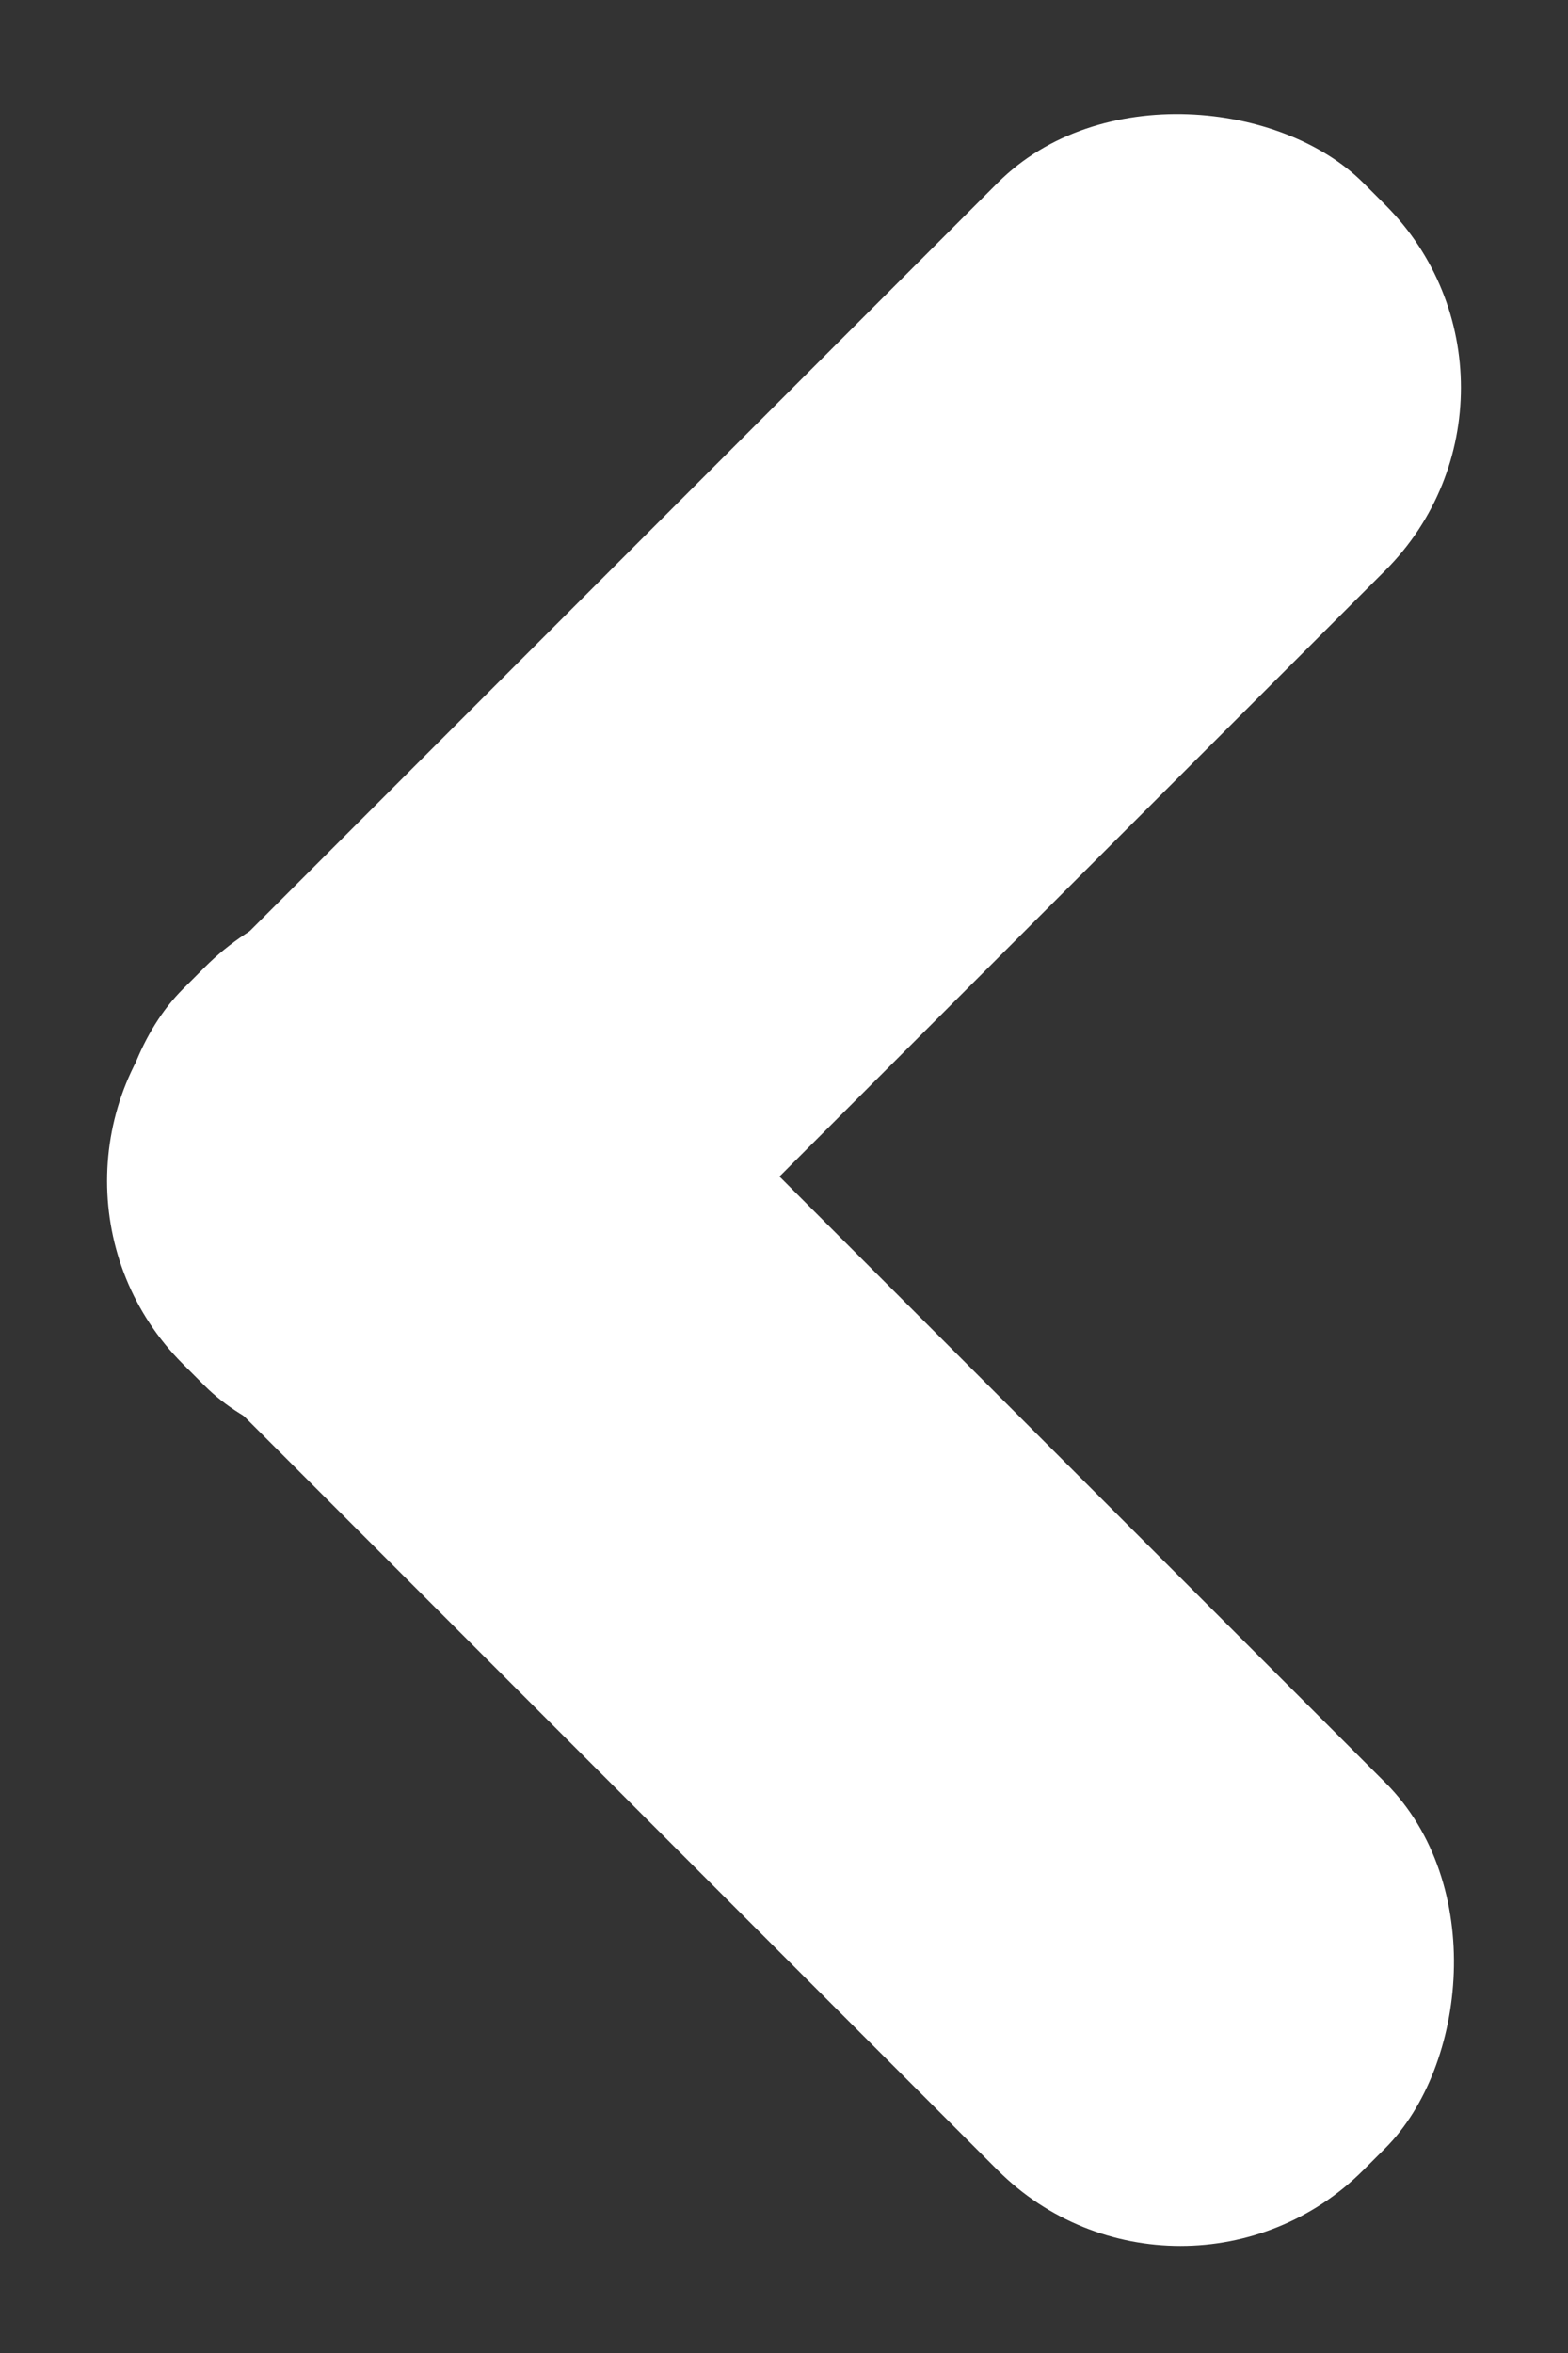
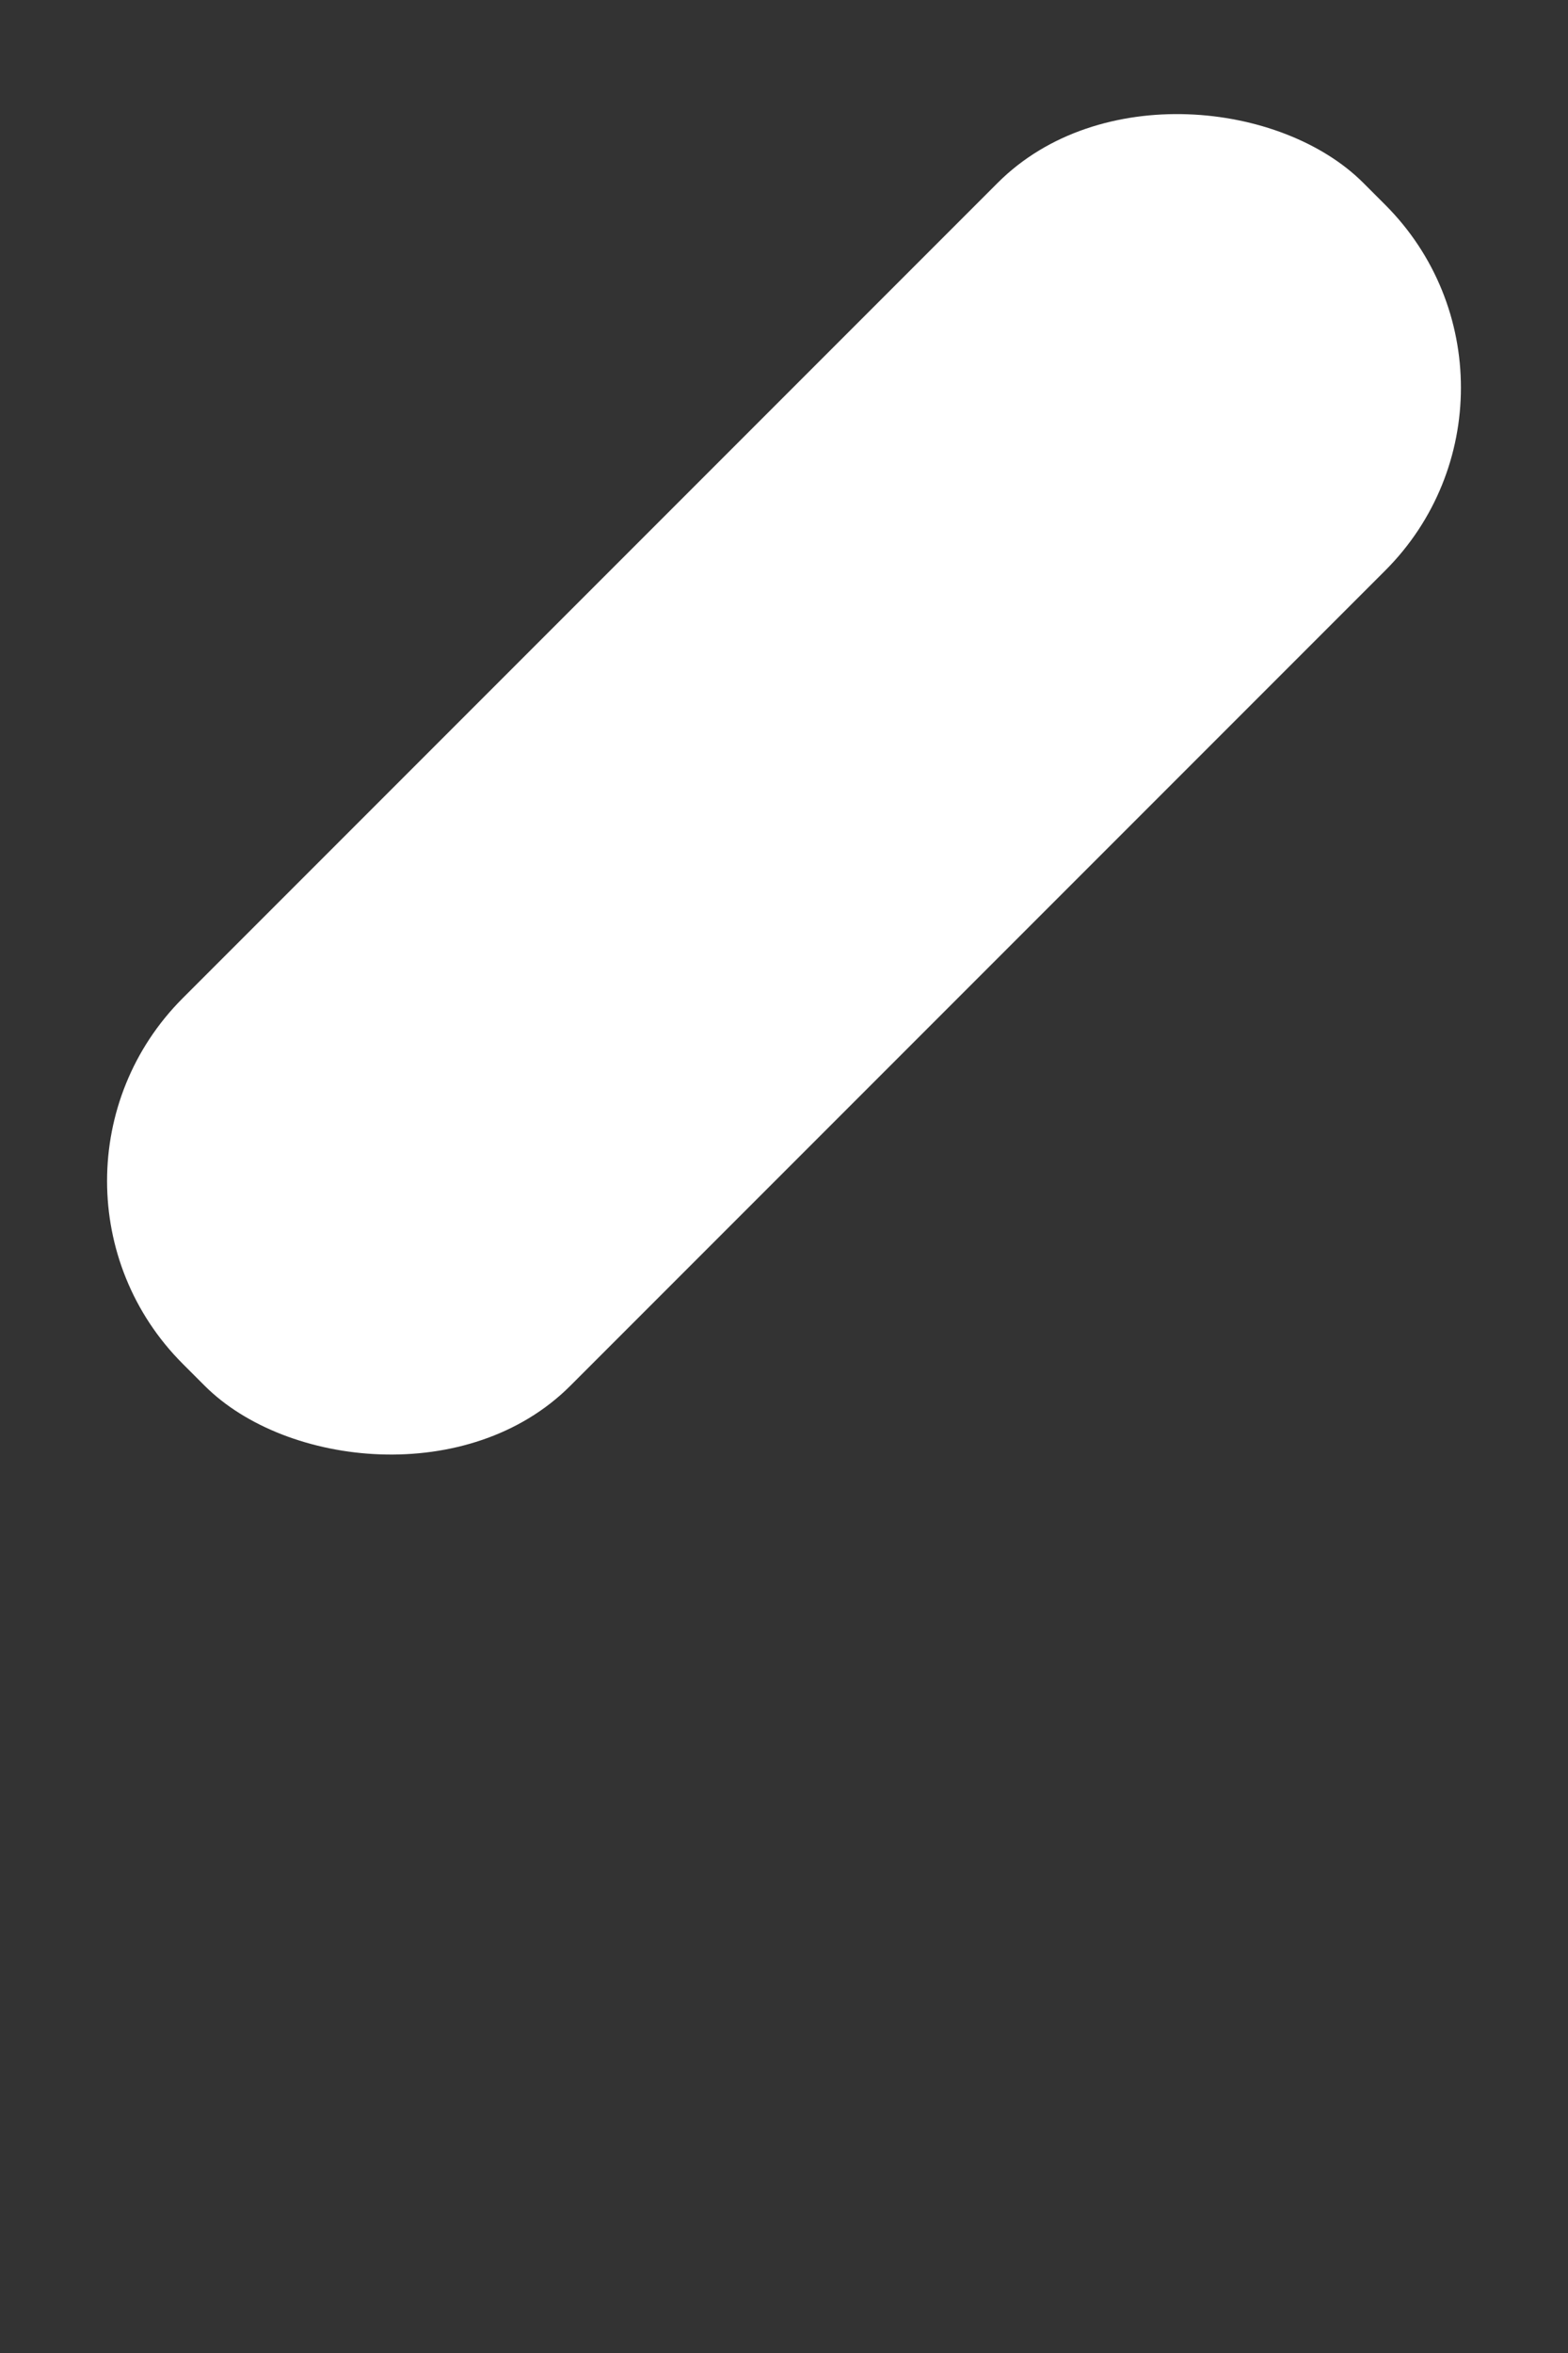
<svg xmlns="http://www.w3.org/2000/svg" width="12.131" height="18.197" viewBox="0 0 12.131 18.197">
  <rect x="0" y="0" width="12.131" height="18.197" fill="#333333" stroke="none" />
  <g id="グループ_1224" data-name="グループ 1224" transform="translate(-18986.869 -5995.167) rotate(180)">
-     <rect id="長方形_598" data-name="長方形 598" width="12.916" height="4.24" rx="2" transform="translate(-18996.002 -6013.364) rotate(45)" fill="#fff" />
    <rect id="長方形_599" data-name="長方形 599" width="12.916" height="4.24" rx="2" transform="translate(-18999 -5998.165) rotate(-45)" fill="#fff" />
  </g>
</svg>